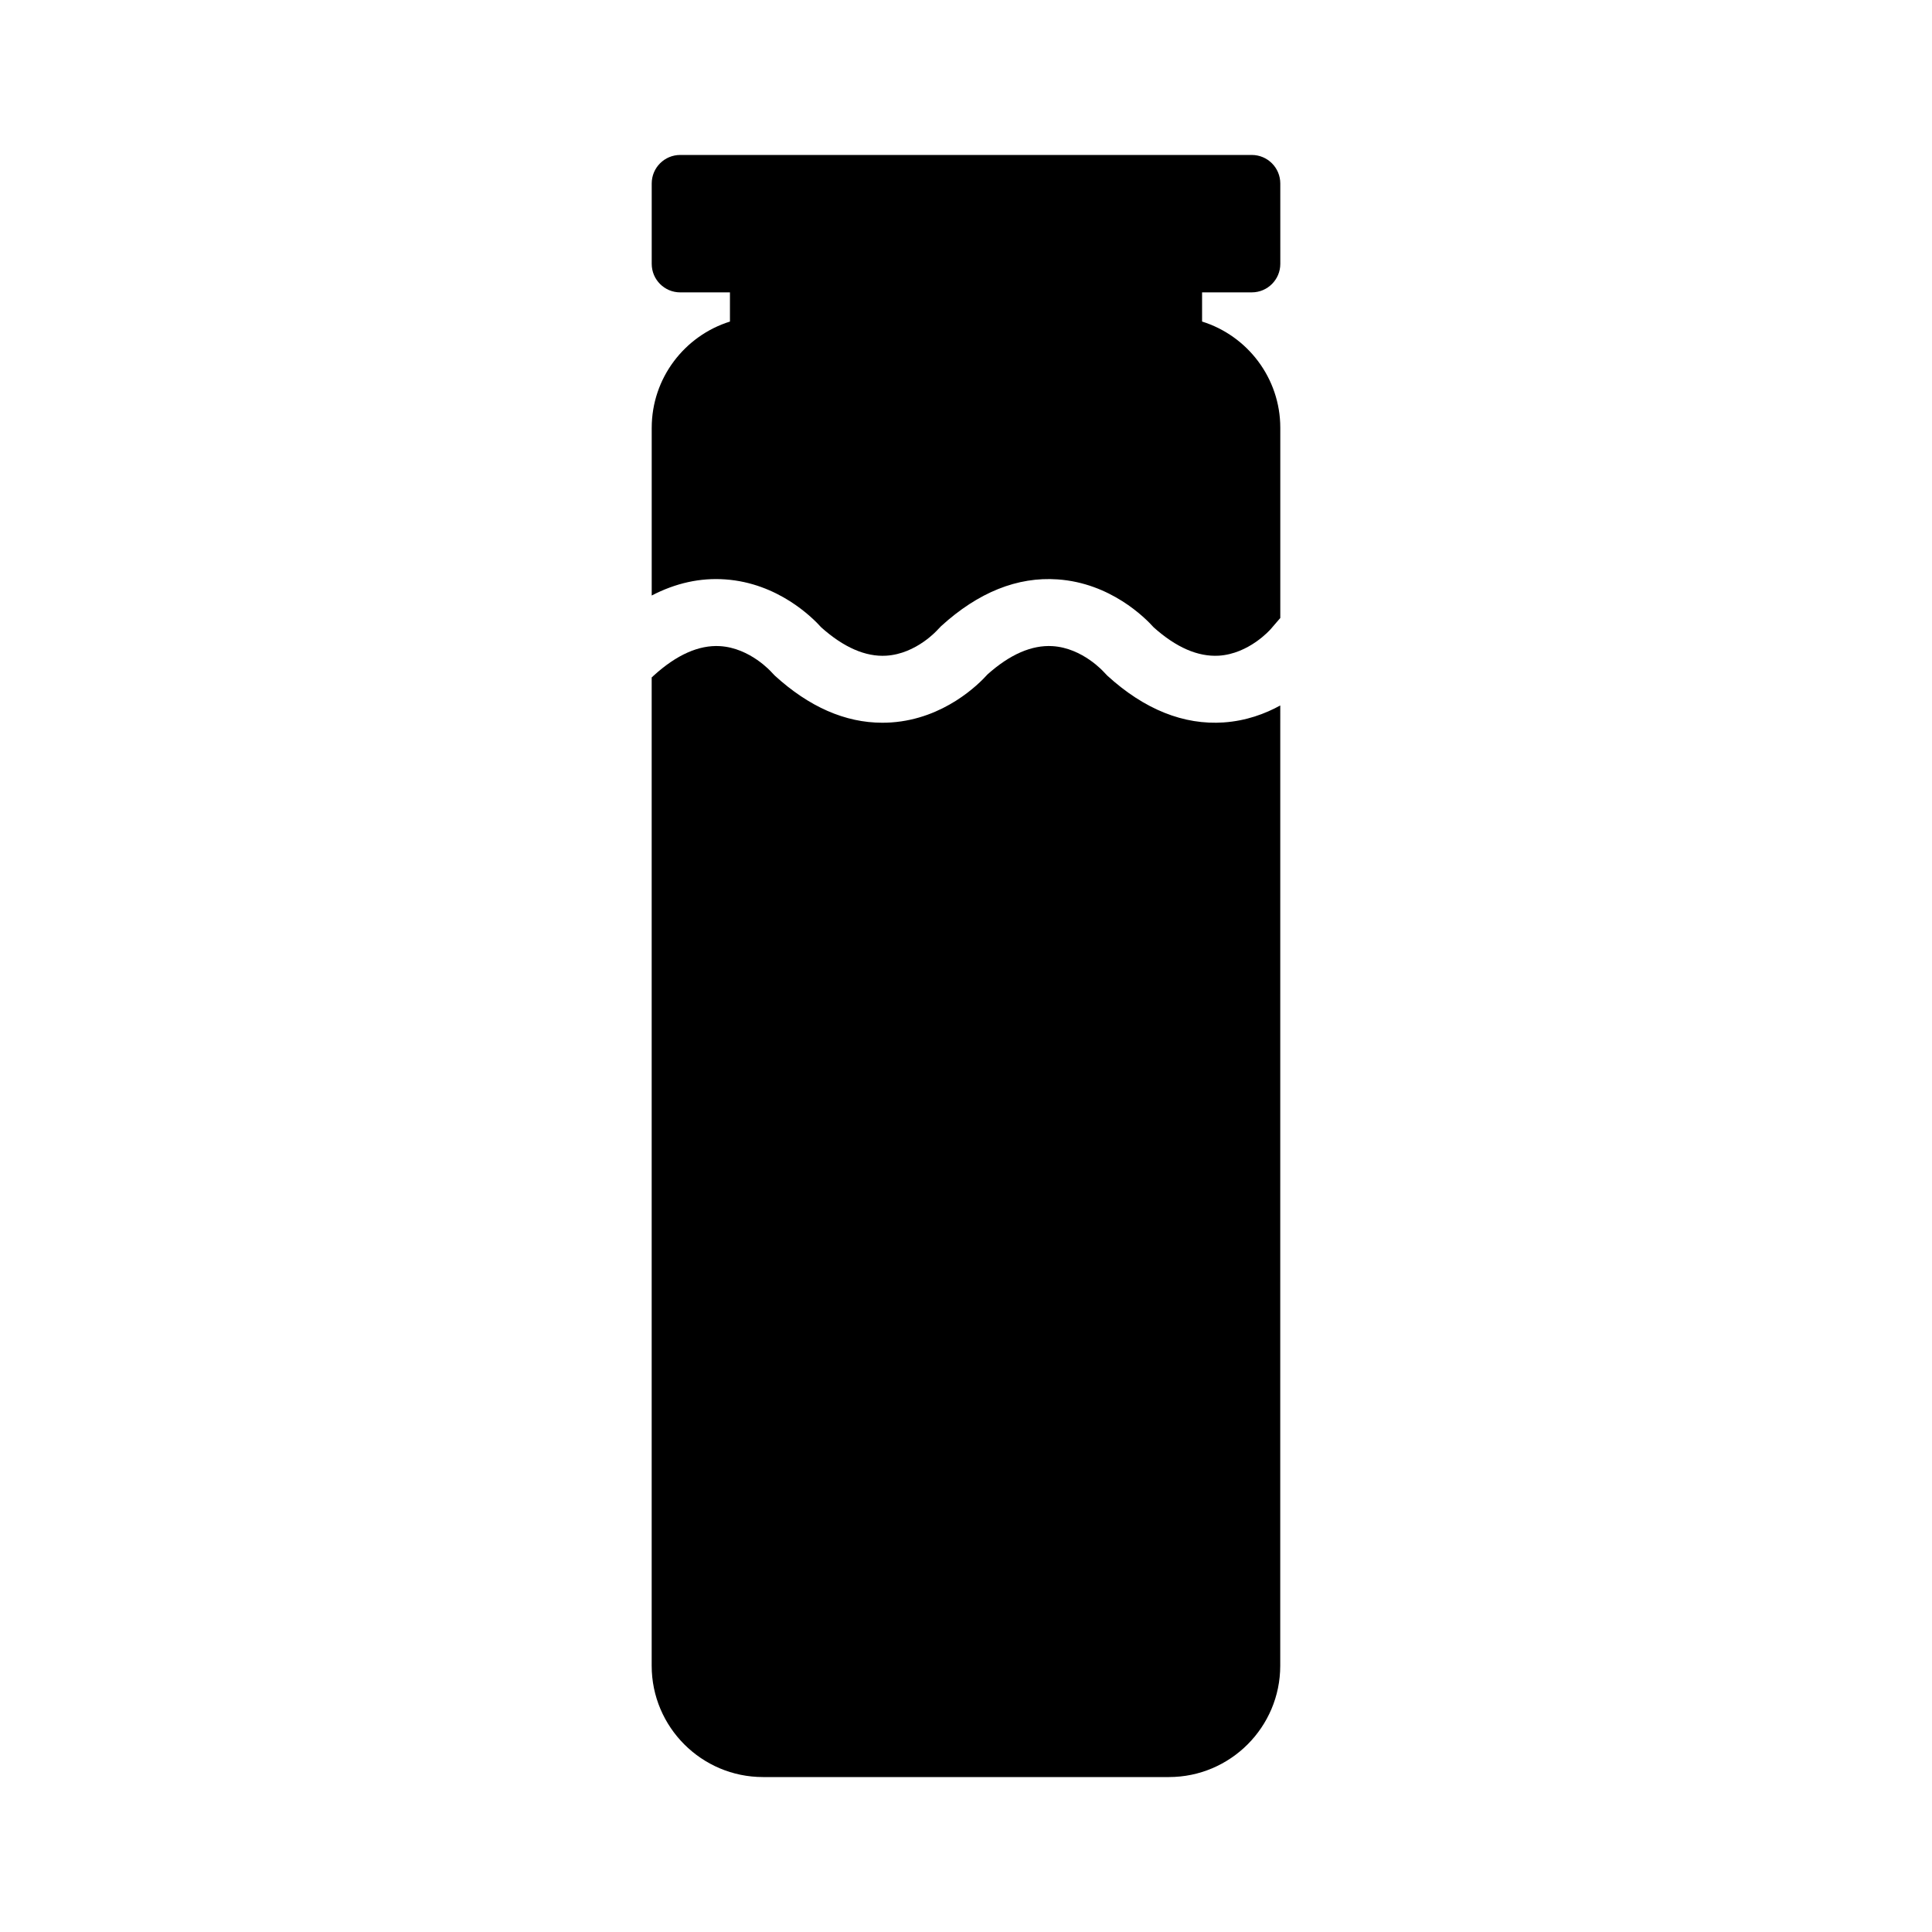
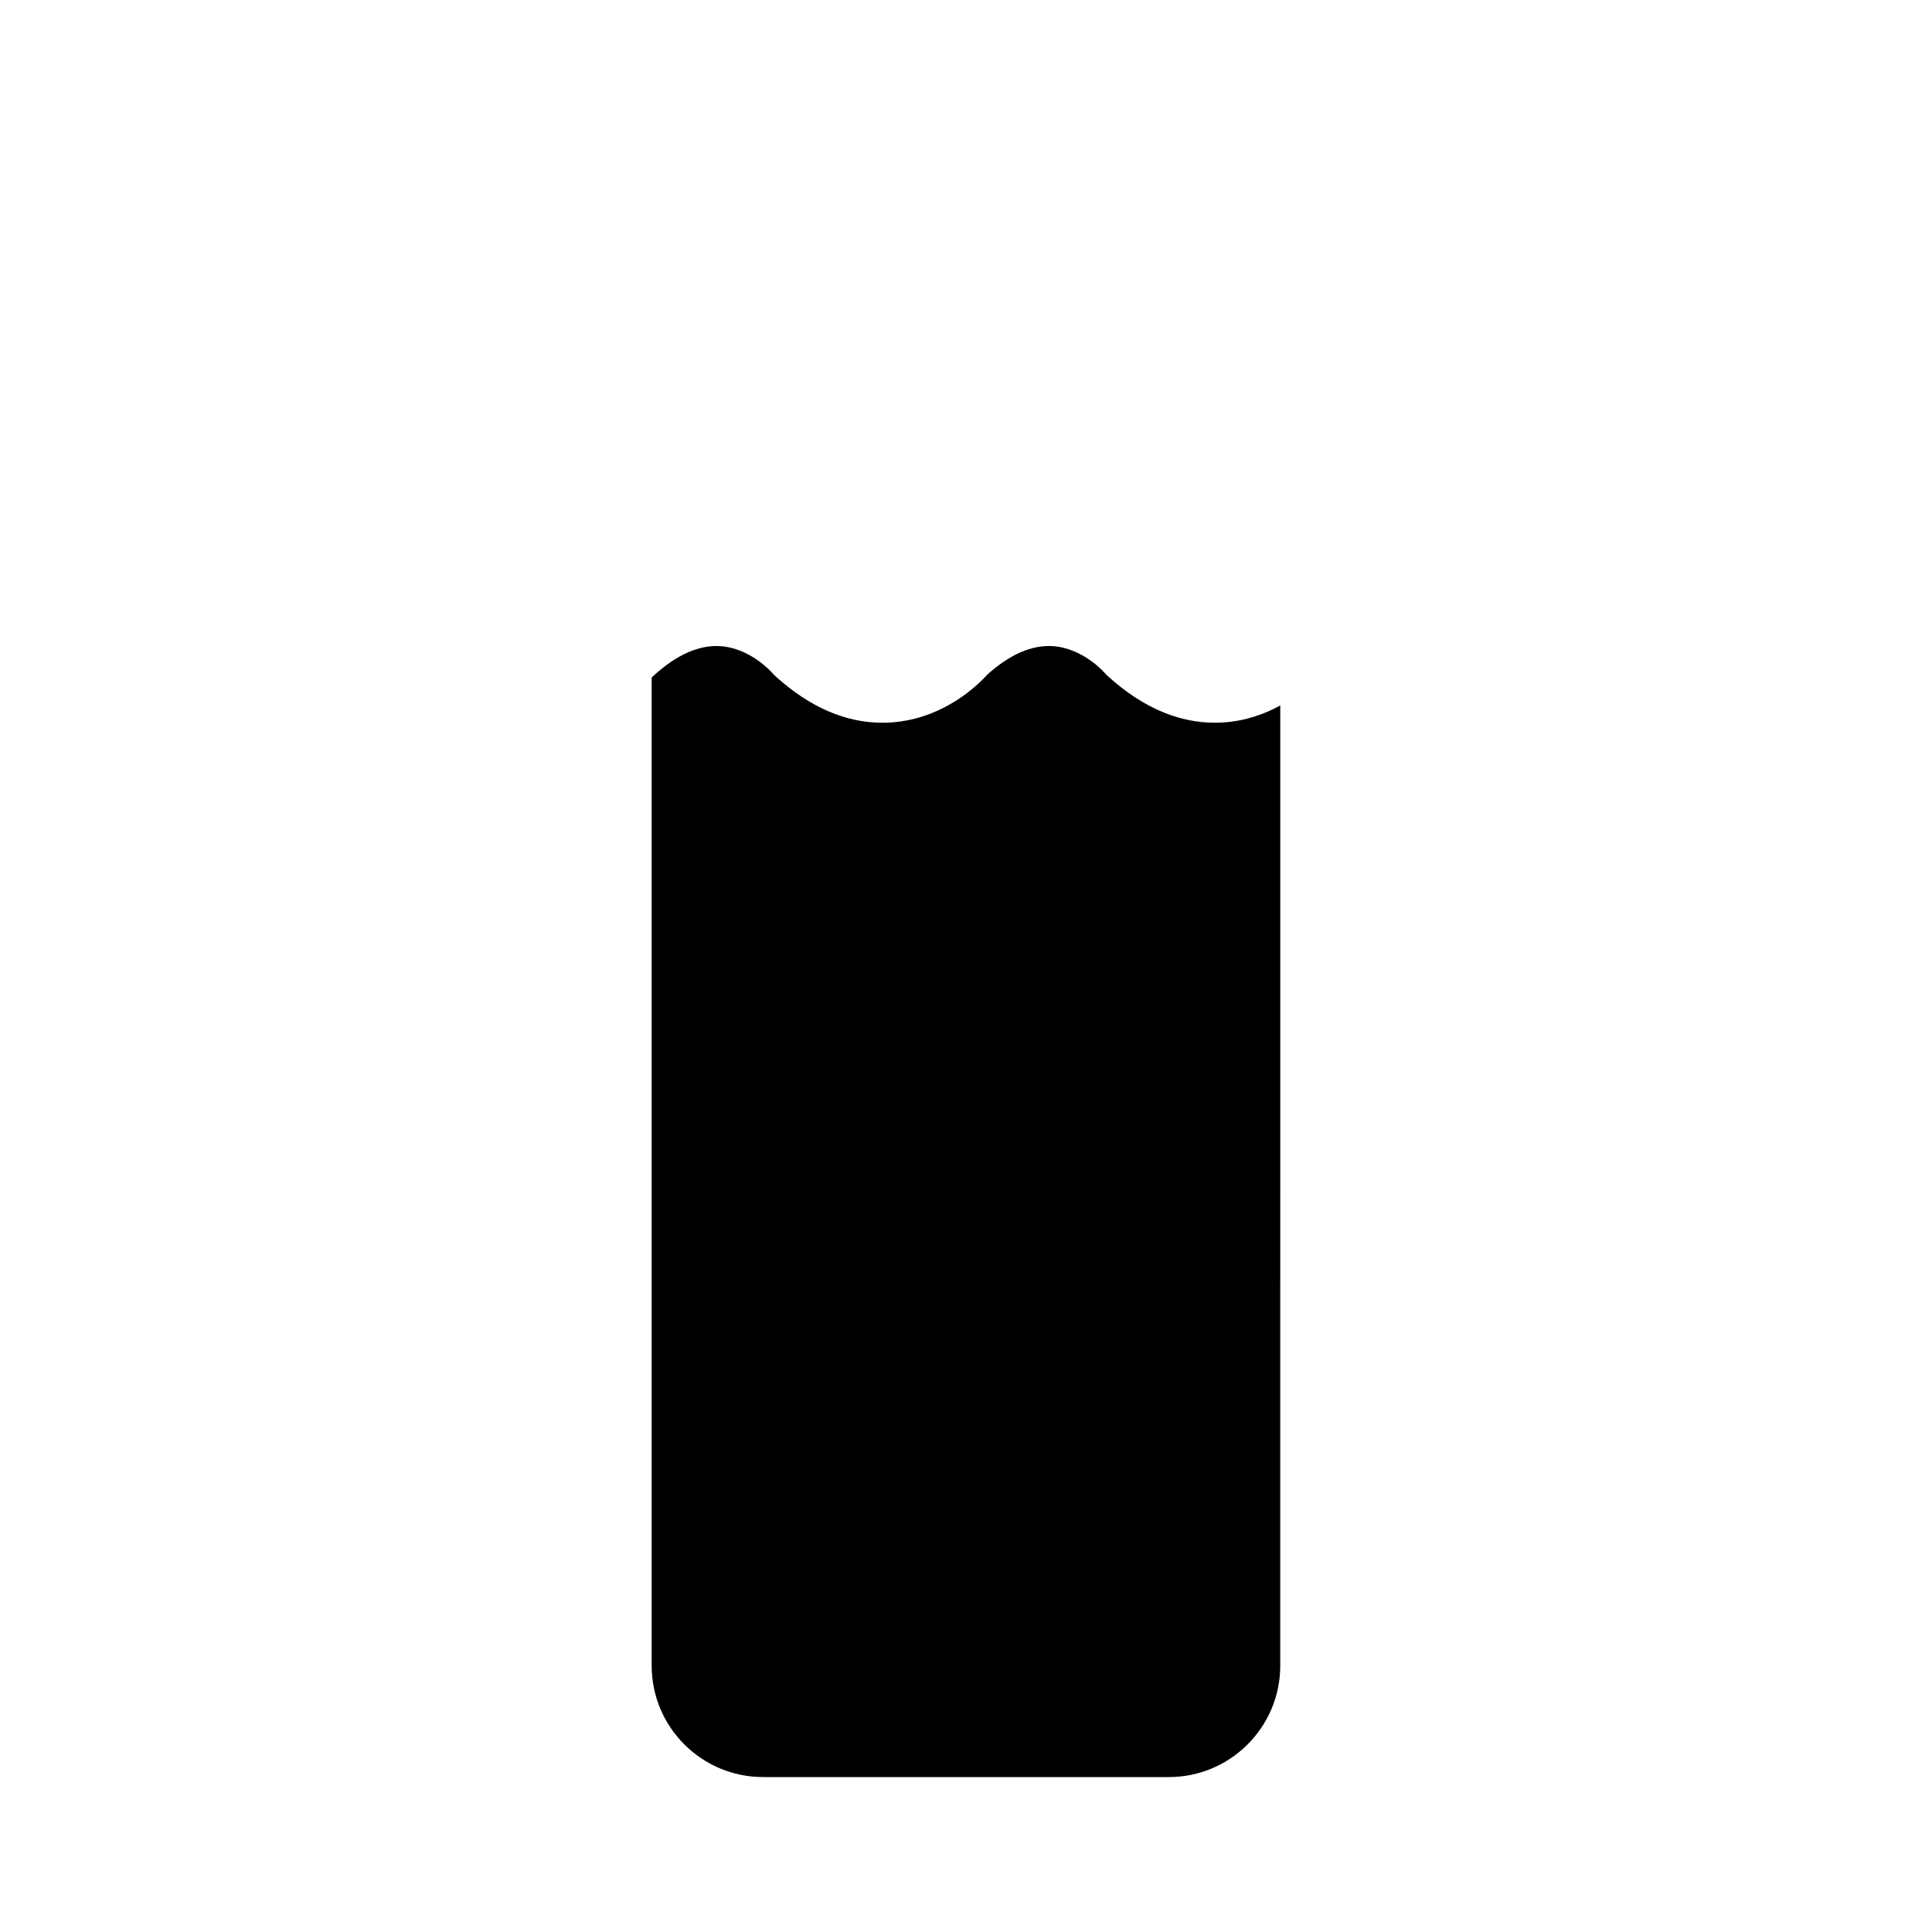
<svg xmlns="http://www.w3.org/2000/svg" fill="#000000" width="800px" height="800px" version="1.1" viewBox="144 144 512 512">
  <g>
-     <path d="m316.71 257.38v44.438c6.344-3.301 12.859-4.742 19.48-4.273 13.996 0.977 23.133 10.129 25.457 12.723 5.938 5.309 11.766 7.836 17.215 7.496 8.043-0.484 13.676-6.926 13.73-6.988l0.801-0.832c9.836-8.969 20.234-13.156 30.906-12.398 13.996 0.977 23.133 10.129 25.457 12.723 5.938 5.305 11.68 7.809 17.215 7.496 8.043-0.484 13.672-6.926 13.73-6.988l2.59-3.004v-50.391c0-13.211-8.734-24.426-20.727-28.168v-7.734h13.172c4.176 0 7.559-3.383 7.559-7.559l-0.004-21.297c0-4.176-3.383-7.559-7.559-7.559h-151.46c-4.176 0-7.559 3.383-7.559 7.559v21.301c0 4.176 3.383 7.559 7.559 7.559h13.172v7.734c-11.996 3.742-20.73 14.953-20.73 28.164z" />
    <path d="m468.35 335.45c-10.648 0.738-21.07-3.426-30.906-12.398l-0.852-0.891c-0.004-0.004-5.637-6.441-13.68-6.93-5.492-0.328-11.277 2.188-17.215 7.496-2.32 2.594-11.461 11.75-25.457 12.723-0.809 0.055-1.613 0.082-2.418 0.082-9.824 0.004-19.395-4.188-28.488-12.48l-0.852-0.891c-0.004-0.004-5.637-6.441-13.68-6.93-5.59-0.336-11.512 2.297-17.578 7.82l-0.523 0.477v261.91c0 16.266 13.234 29.5 29.504 29.5h107.57c16.266 0 29.5-13.234 29.5-29.5l0.008-254.48c-4.027 2.211-9.039 4.078-14.938 4.488z" />
  </g>
</svg>